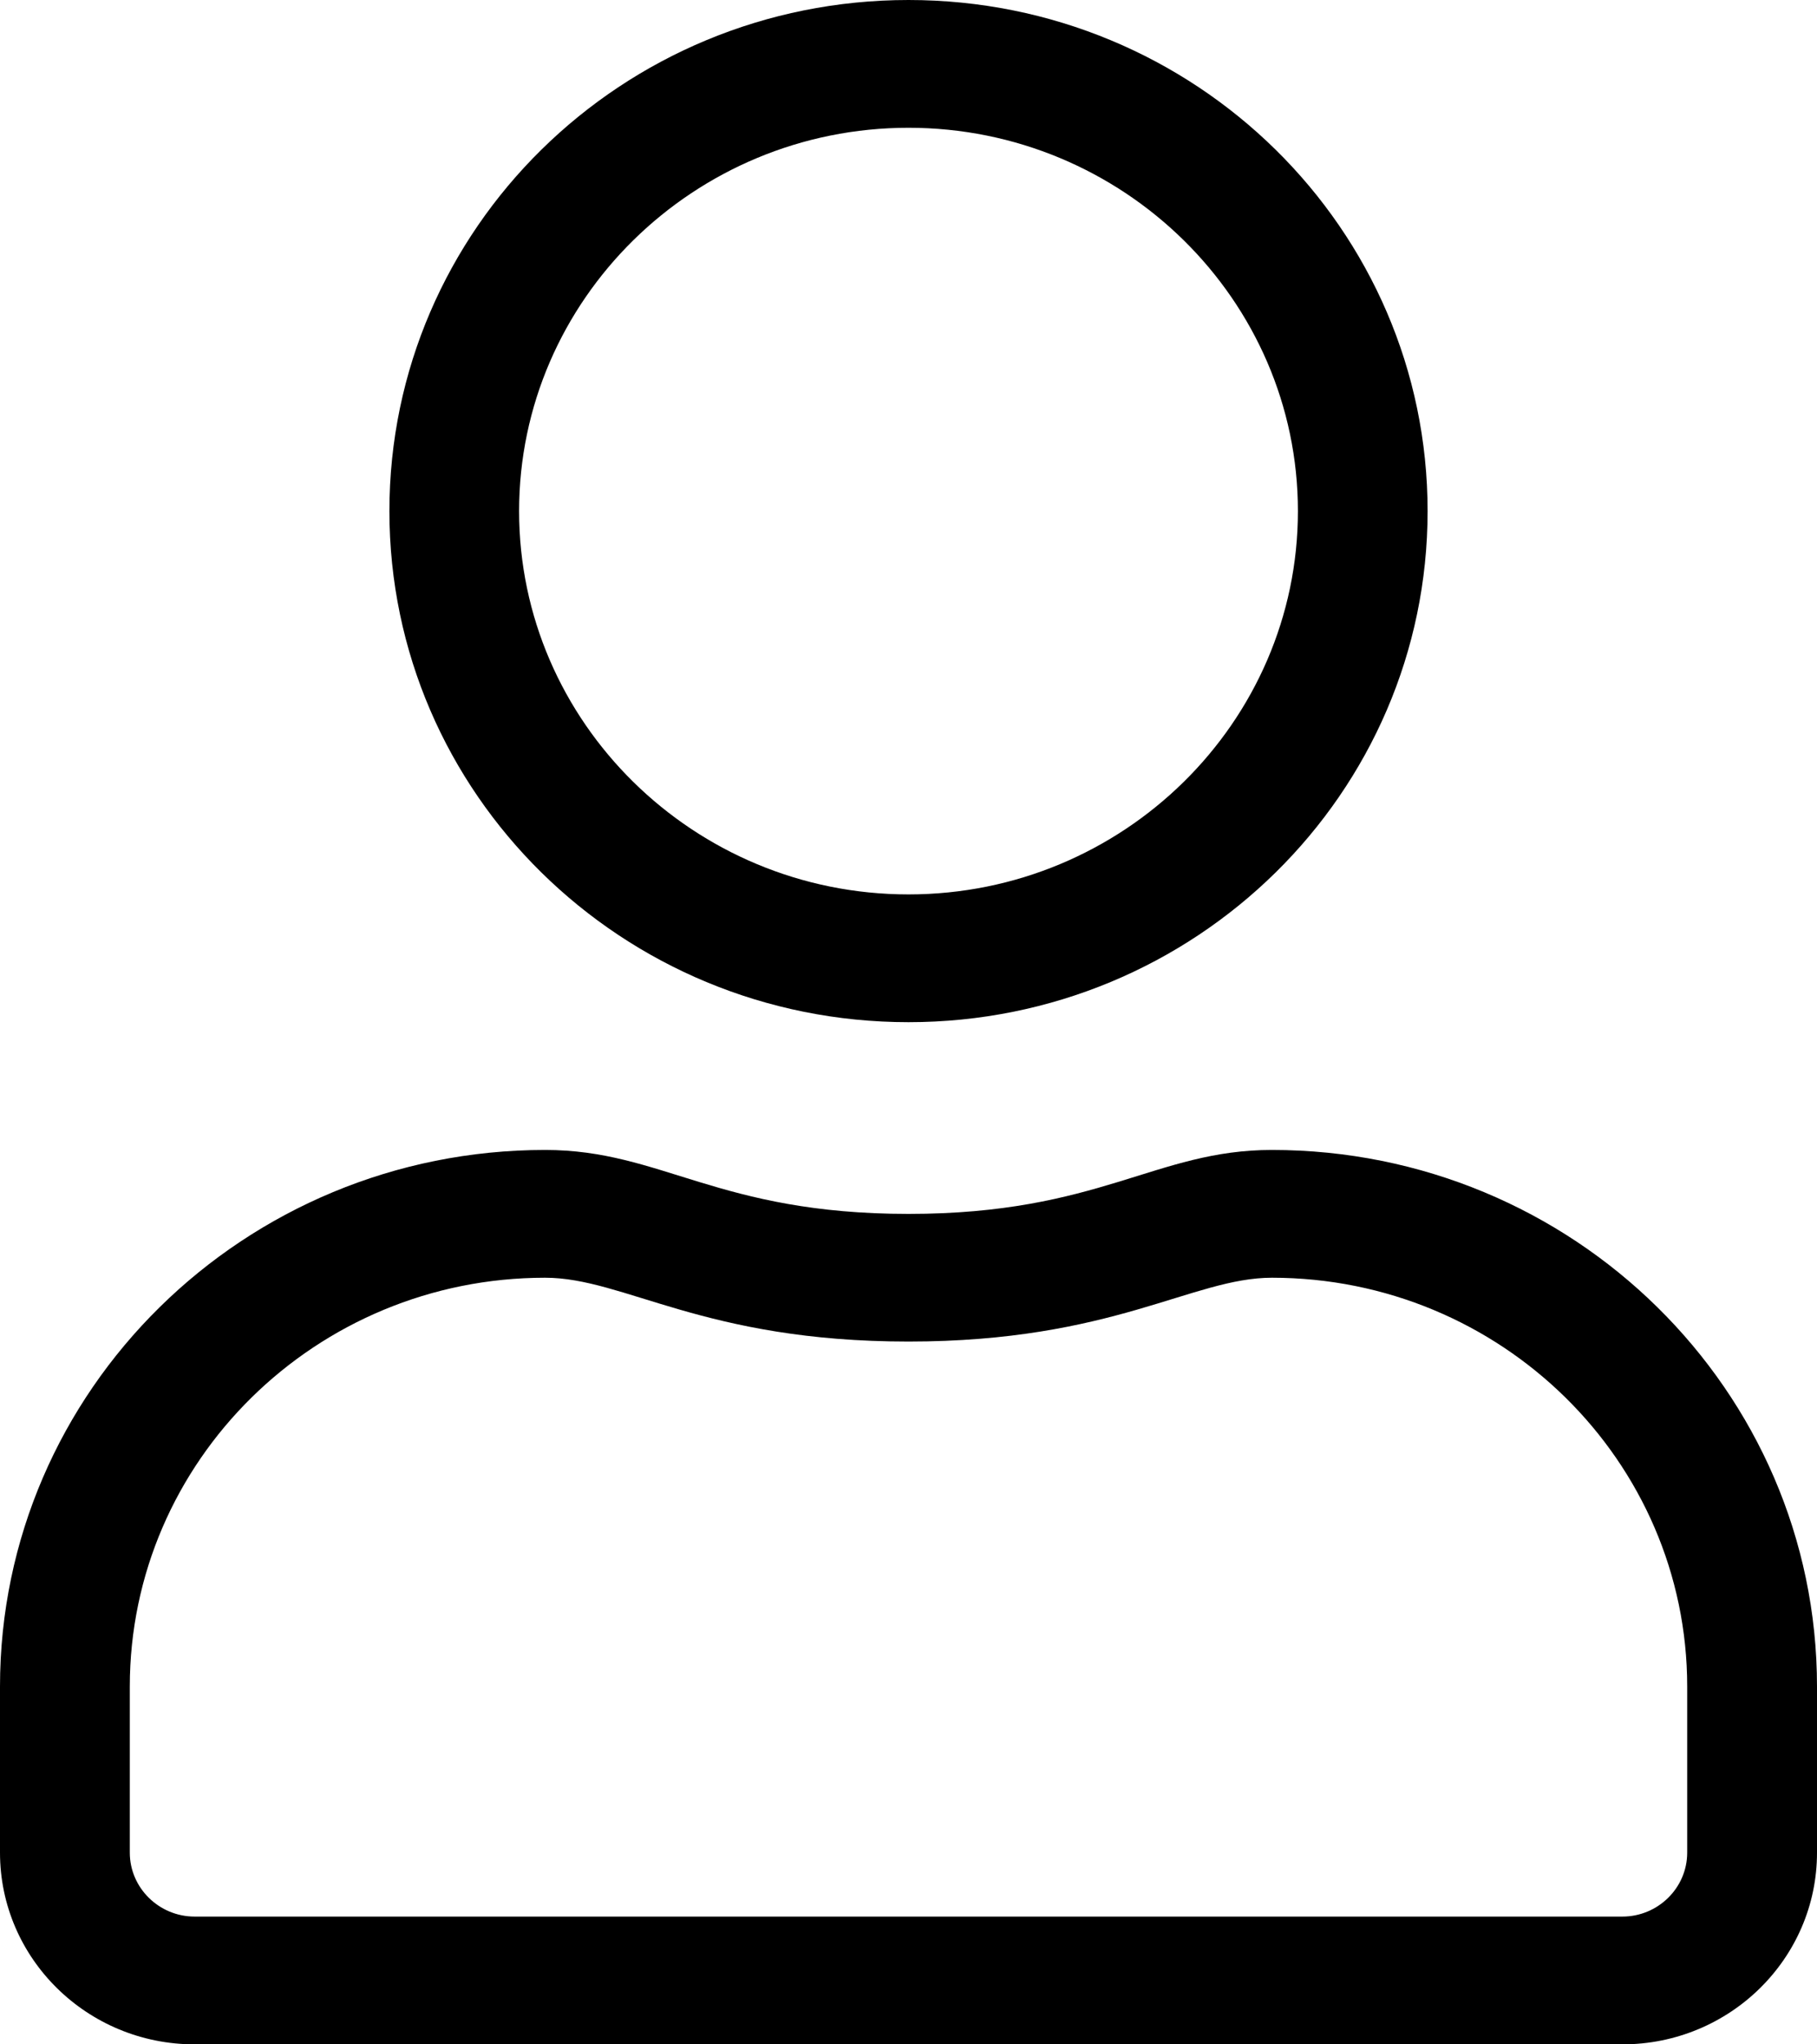
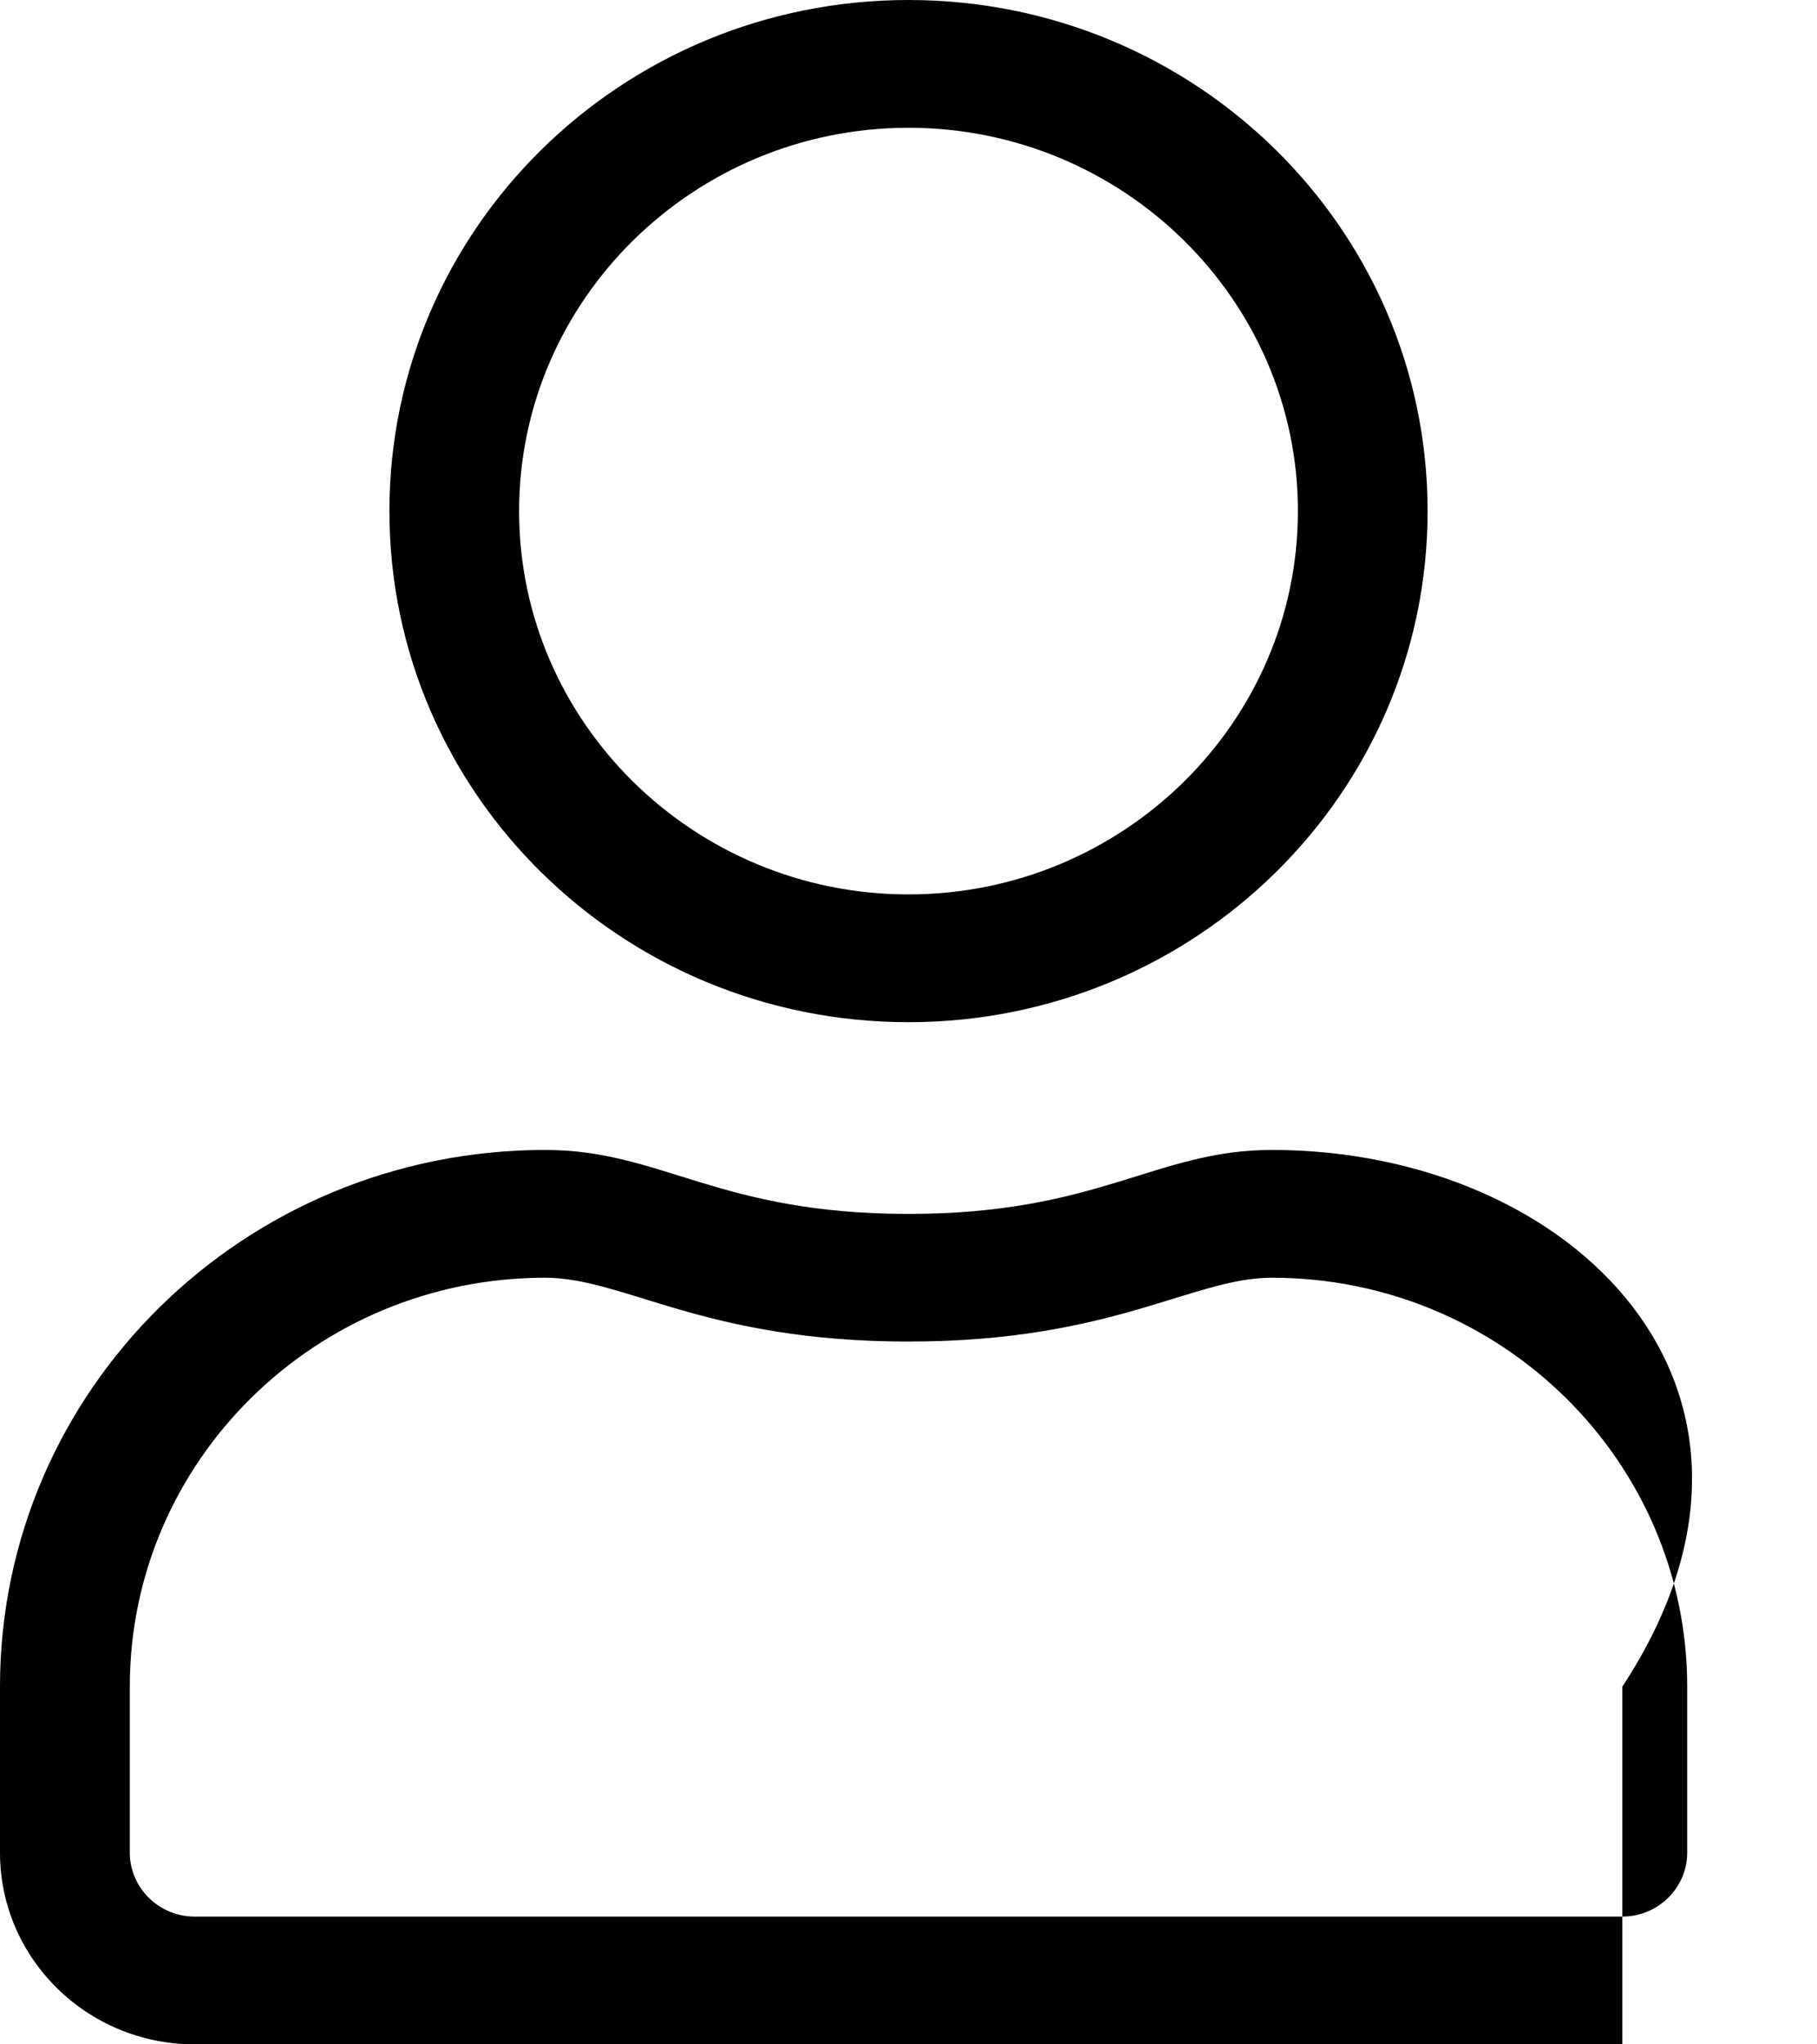
<svg xmlns="http://www.w3.org/2000/svg" width="16" height="18" viewBox="0 0 16 18" fill="none">
-   <path d="M11.2 10.125C10.175 10.125 9.682 10.688 8 10.688C6.318 10.688 5.829 10.125 4.8 10.125C2.15 10.125 0 12.241 0 14.85V16.312C0 17.244 0.768 18 1.714 18H14.286C15.232 18 16 17.244 16 16.312V14.85C16 12.241 13.85 10.125 11.2 10.125ZM14.857 16.312C14.857 16.622 14.6 16.875 14.286 16.875H1.714C1.4 16.875 1.143 16.622 1.143 16.312V14.85C1.143 12.864 2.782 11.25 4.8 11.25C5.5 11.25 6.196 11.812 8 11.812C9.8 11.812 10.5 11.25 11.2 11.25C13.218 11.25 14.857 12.864 14.857 14.85V16.312ZM8 9C10.525 9 12.571 6.986 12.571 4.5C12.571 2.014 10.525 0 8 0C5.475 0 3.429 2.014 3.429 4.5C3.429 6.986 5.475 9 8 9ZM8 1.125C9.889 1.125 11.429 2.64 11.429 4.5C11.429 6.36 9.889 7.875 8 7.875C6.111 7.875 4.571 6.36 4.571 4.5C4.571 2.64 6.111 1.125 8 1.125Z" fill="black" />
+   <path d="M11.2 10.125C10.175 10.125 9.682 10.688 8 10.688C6.318 10.688 5.829 10.125 4.8 10.125C2.15 10.125 0 12.241 0 14.85V16.312C0 17.244 0.768 18 1.714 18H14.286V14.85C16 12.241 13.85 10.125 11.2 10.125ZM14.857 16.312C14.857 16.622 14.6 16.875 14.286 16.875H1.714C1.4 16.875 1.143 16.622 1.143 16.312V14.85C1.143 12.864 2.782 11.25 4.8 11.25C5.5 11.25 6.196 11.812 8 11.812C9.8 11.812 10.5 11.25 11.2 11.25C13.218 11.25 14.857 12.864 14.857 14.85V16.312ZM8 9C10.525 9 12.571 6.986 12.571 4.5C12.571 2.014 10.525 0 8 0C5.475 0 3.429 2.014 3.429 4.5C3.429 6.986 5.475 9 8 9ZM8 1.125C9.889 1.125 11.429 2.64 11.429 4.5C11.429 6.36 9.889 7.875 8 7.875C6.111 7.875 4.571 6.36 4.571 4.5C4.571 2.64 6.111 1.125 8 1.125Z" fill="black" />
</svg>